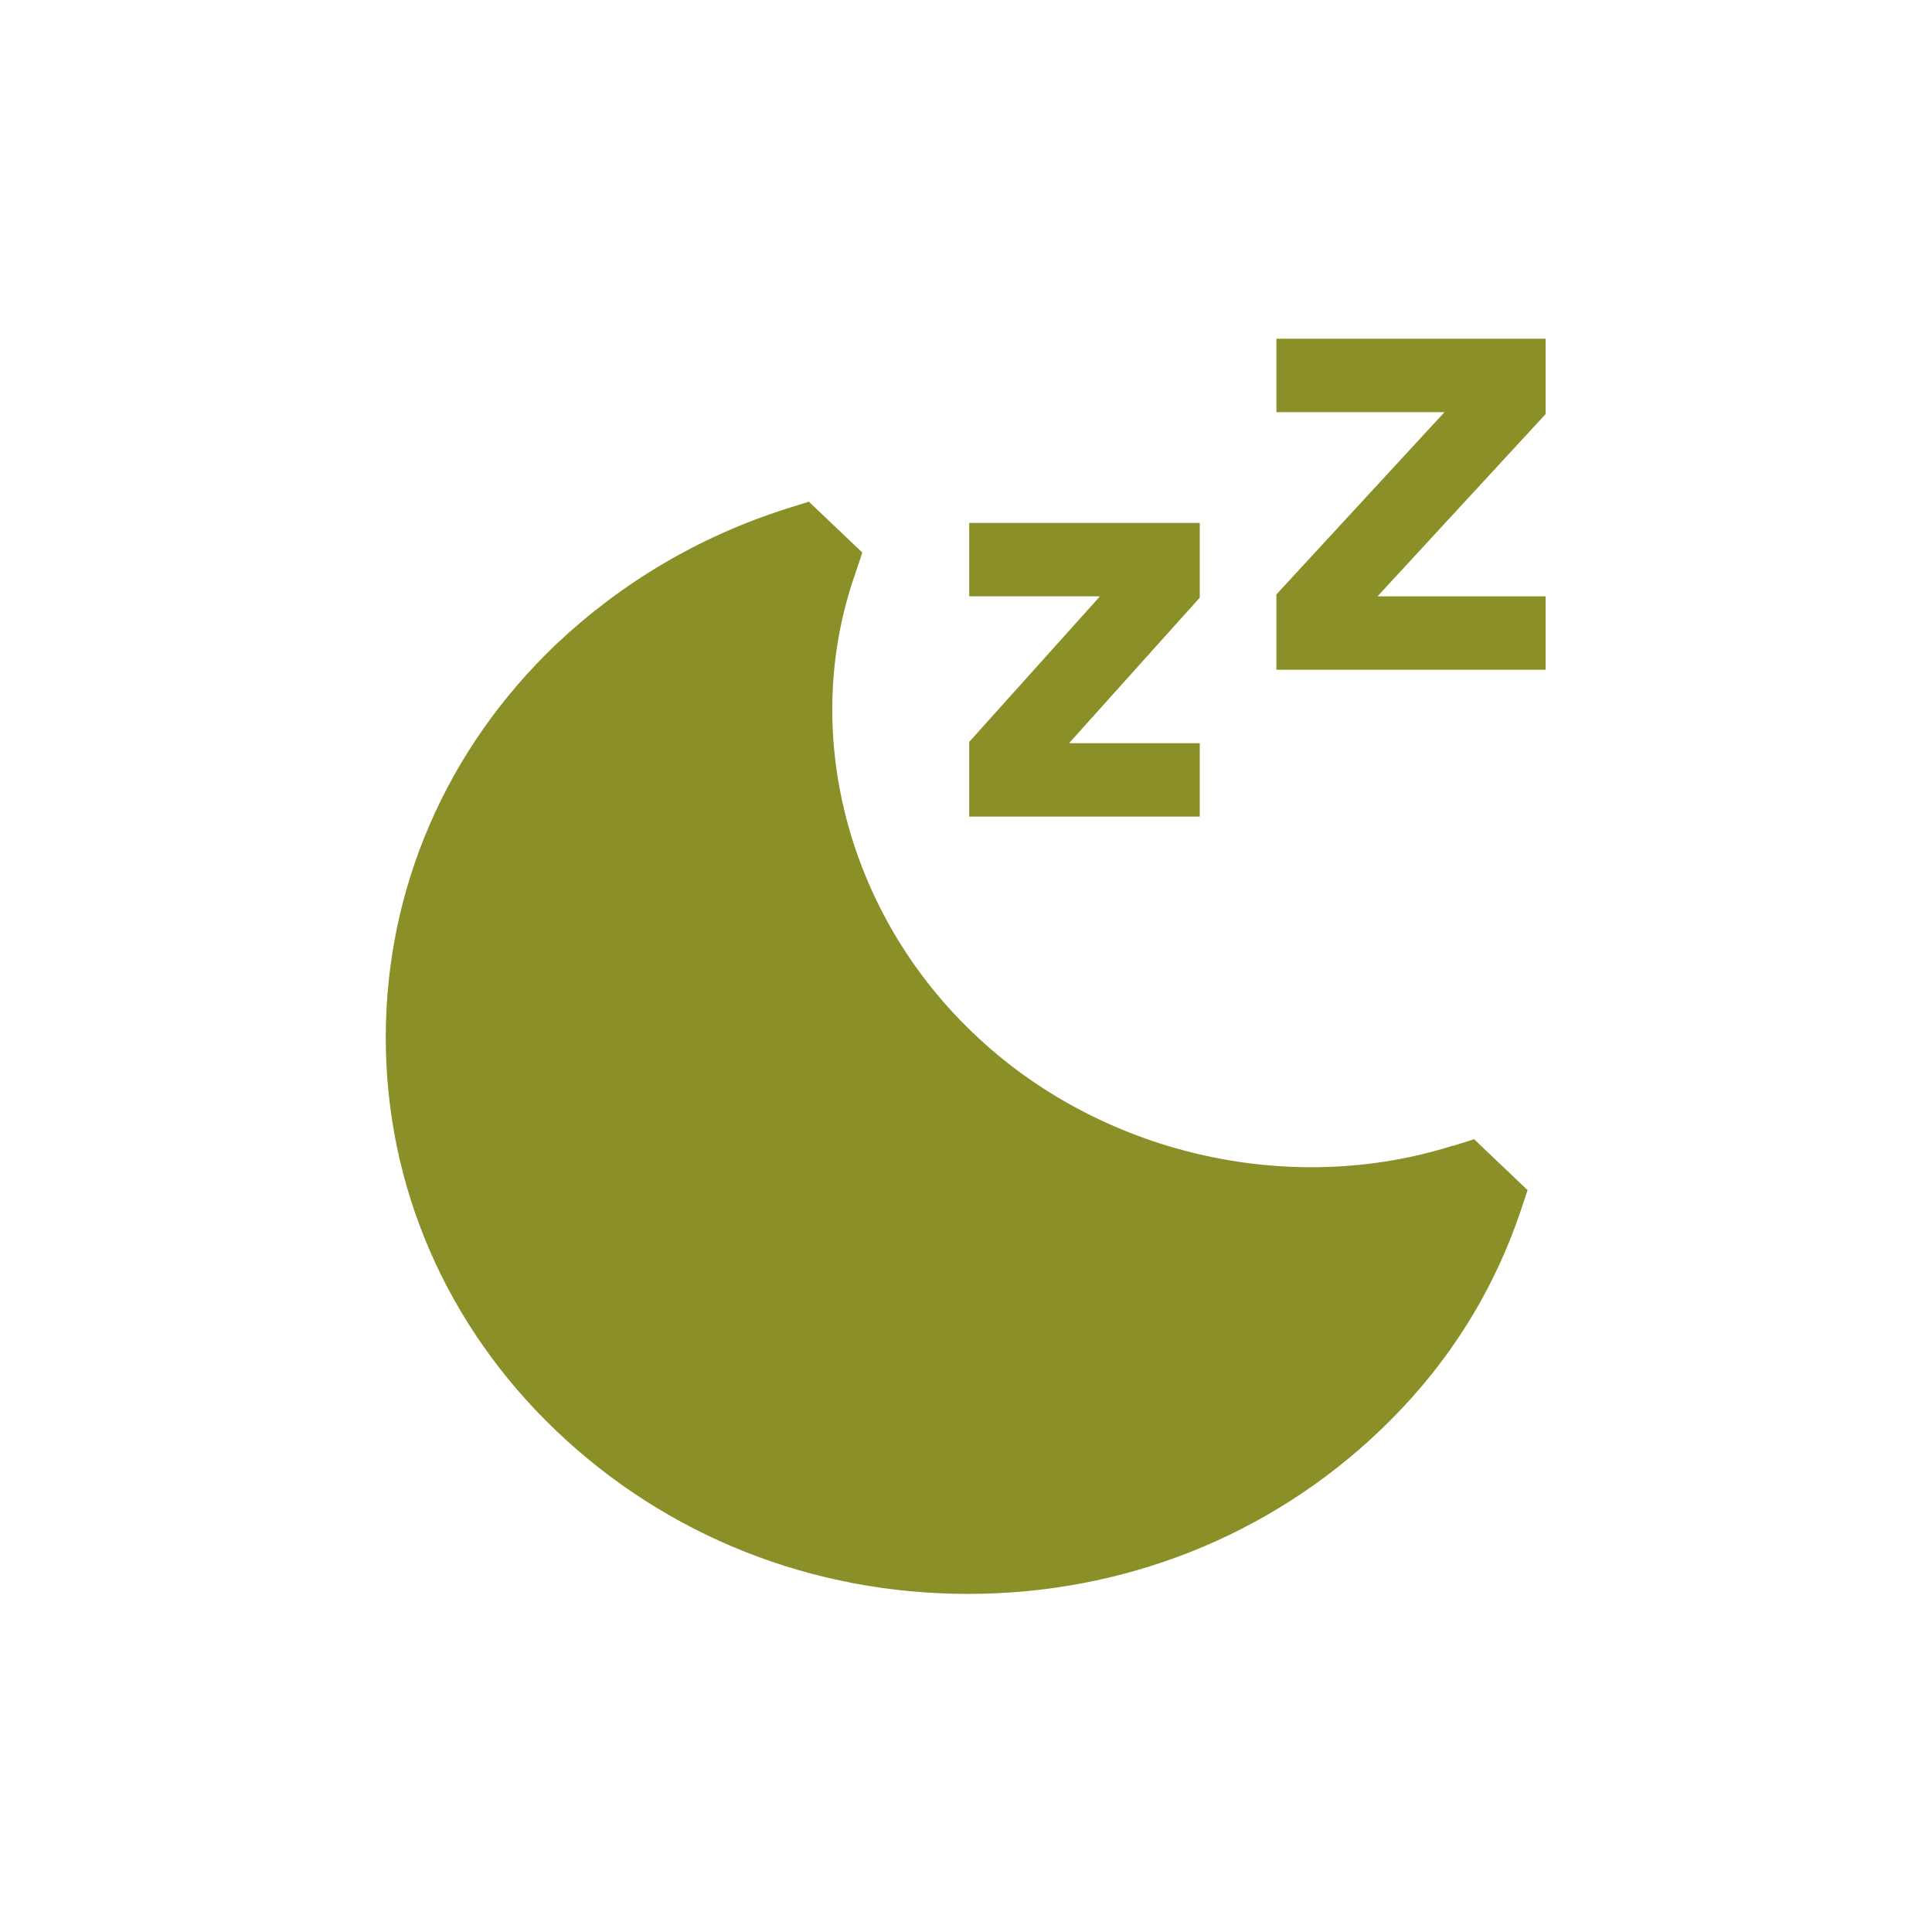
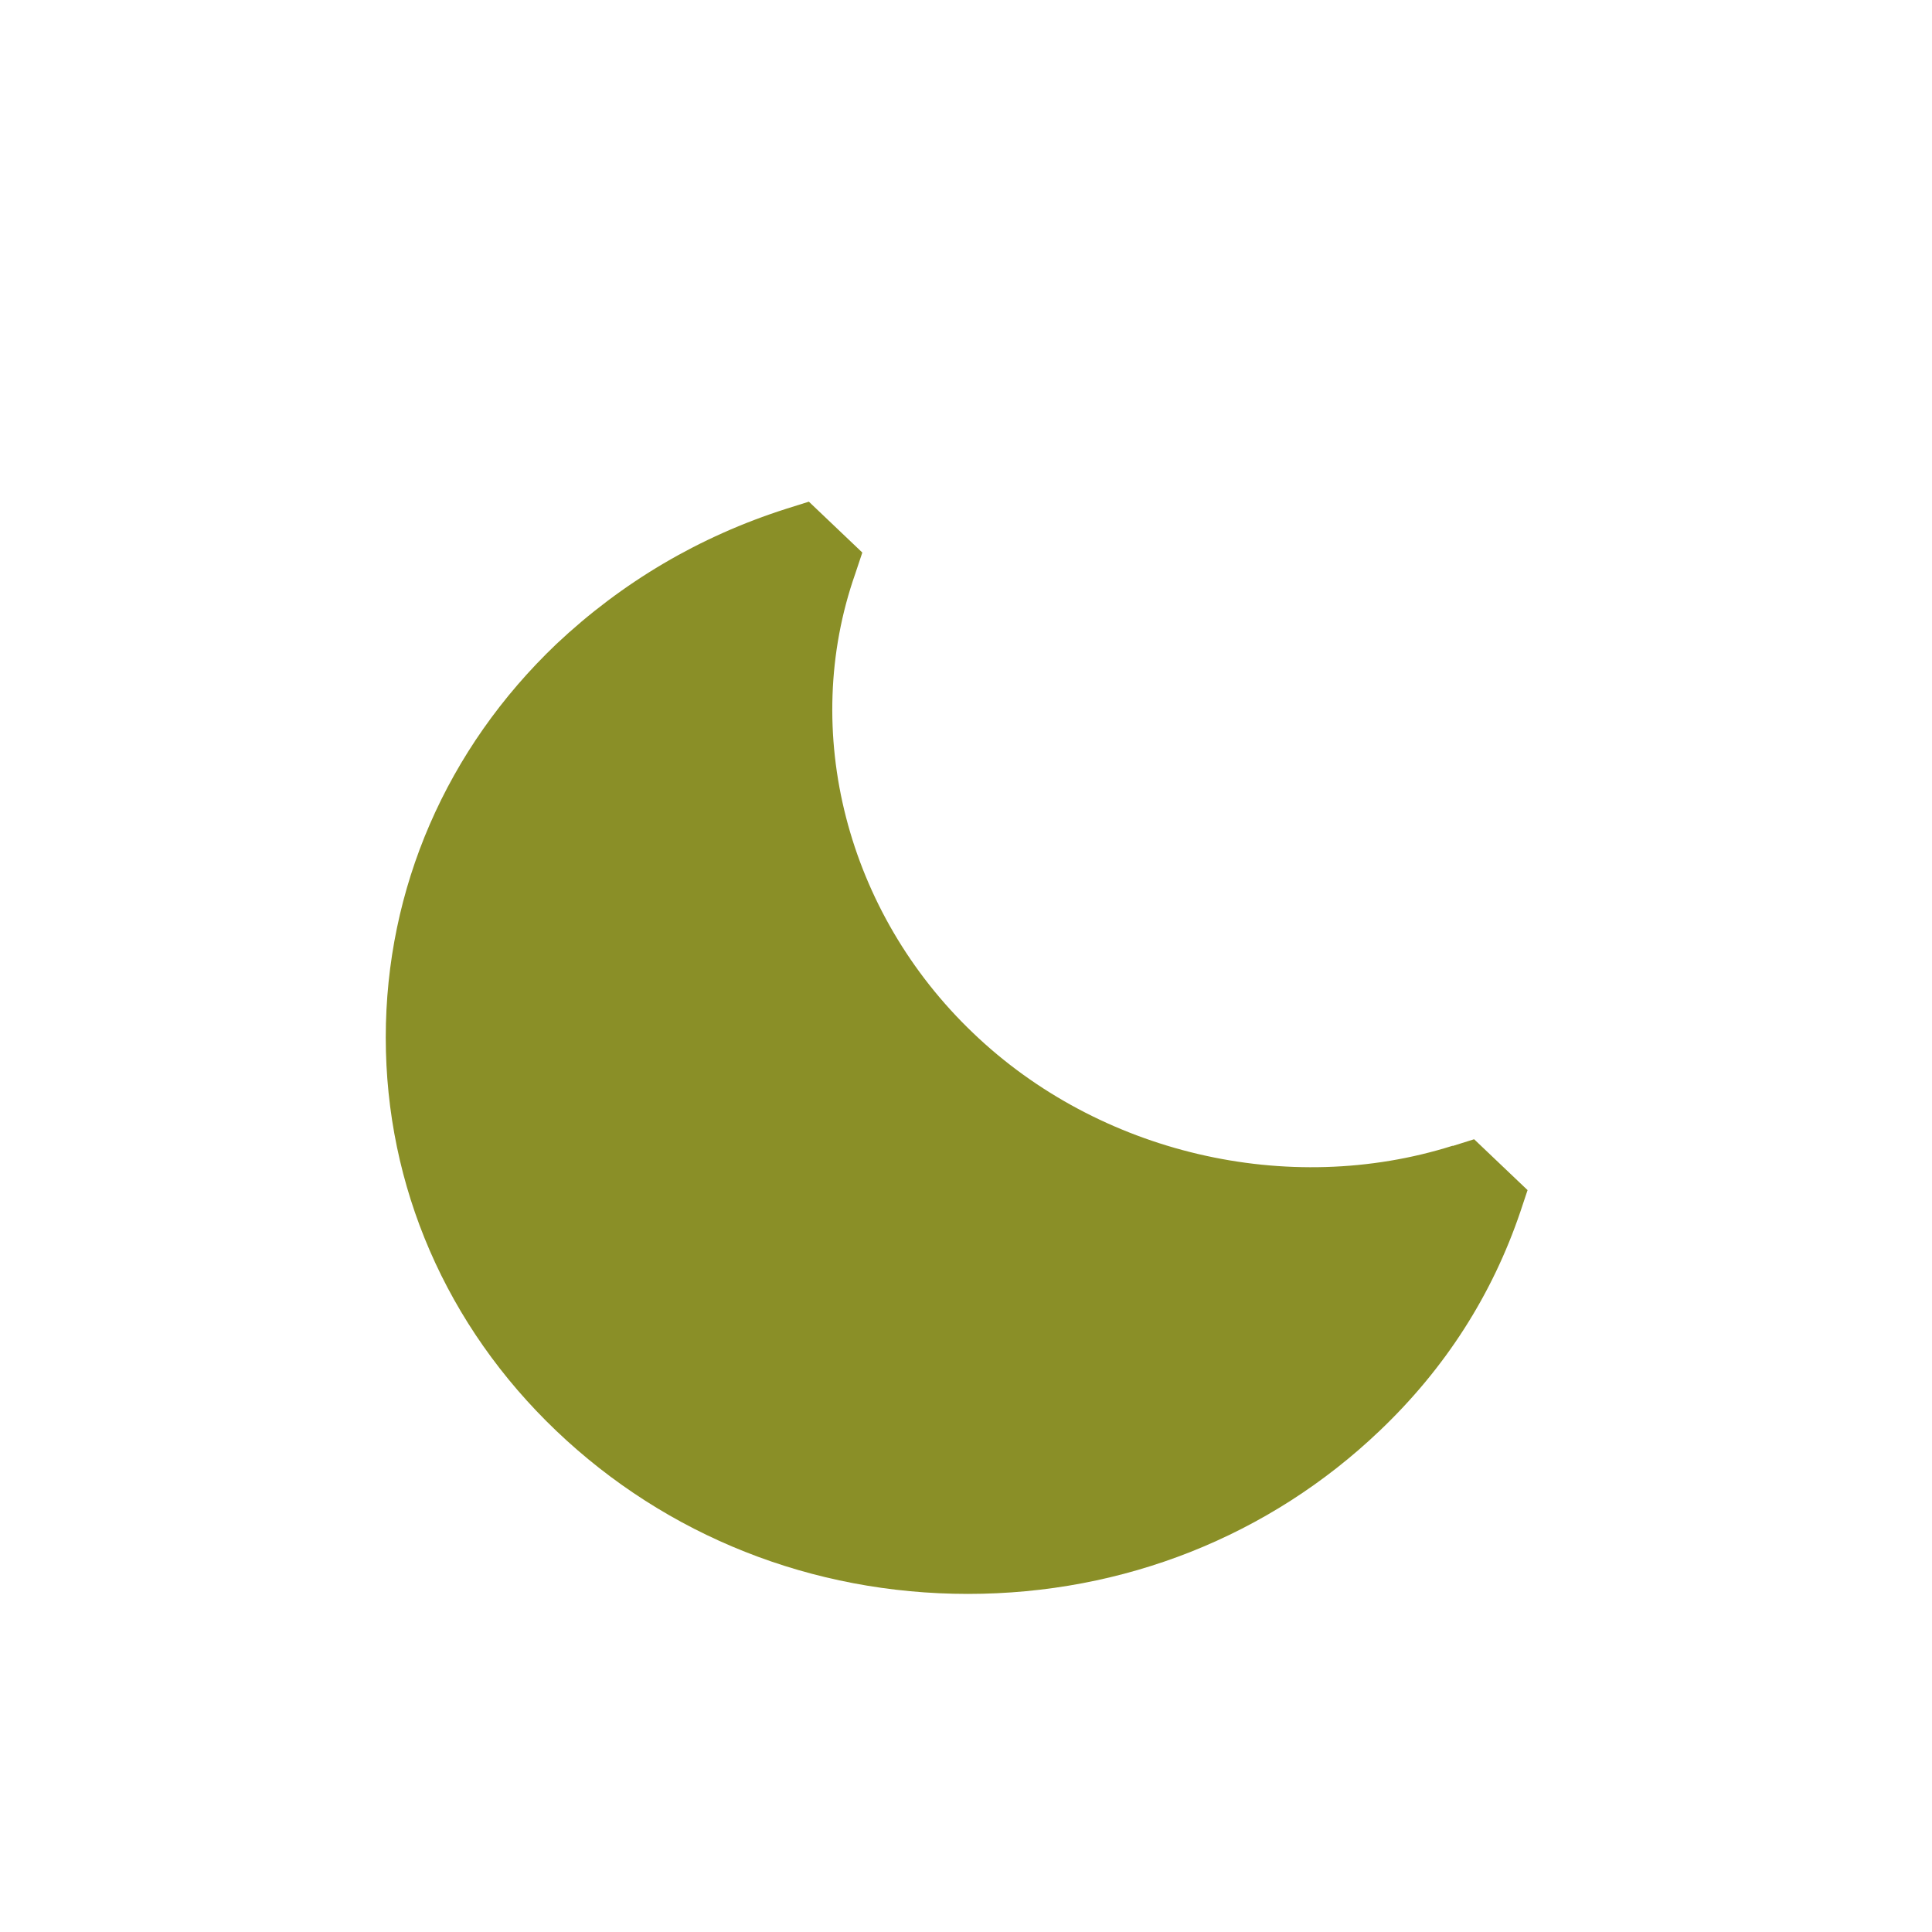
<svg xmlns="http://www.w3.org/2000/svg" id="Calque_1" data-name="Calque 1" width="30" height="30" viewBox="0 0 30 30">
  <defs>
    <style>
      .cls-1 {
        fill: #8a8f27;
        stroke-width: 0px;
      }
    </style>
  </defs>
  <path class="cls-1" d="M22.56,17.79c-2.56.81-5.5.12-7.45-1.75-1.96-1.87-2.69-4.68-1.83-7.13l.11-.33-.83-.79-.35.11c-1.35.43-2.55,1.14-3.57,2.1-1.71,1.63-2.65,3.8-2.65,6.11s.94,4.48,2.65,6.11c1.71,1.63,3.97,2.53,6.39,2.53s4.68-.9,6.39-2.53c1.02-.97,1.75-2.11,2.19-3.41l.11-.33-.83-.79-.35.11h.01Z" />
-   <path class="cls-1" d="M24,5.26h-4.18v1.14h2.61l-2.61,2.83v1.17h4.18v-1.14h-2.61l2.61-2.83v-1.17Z" />
-   <path class="cls-1" d="M18.63,11.54h-2.03l2.03-2.26v-1.16h-3.58v1.14h2.03l-2.03,2.26v1.16h3.58v-1.14Z" />
</svg>